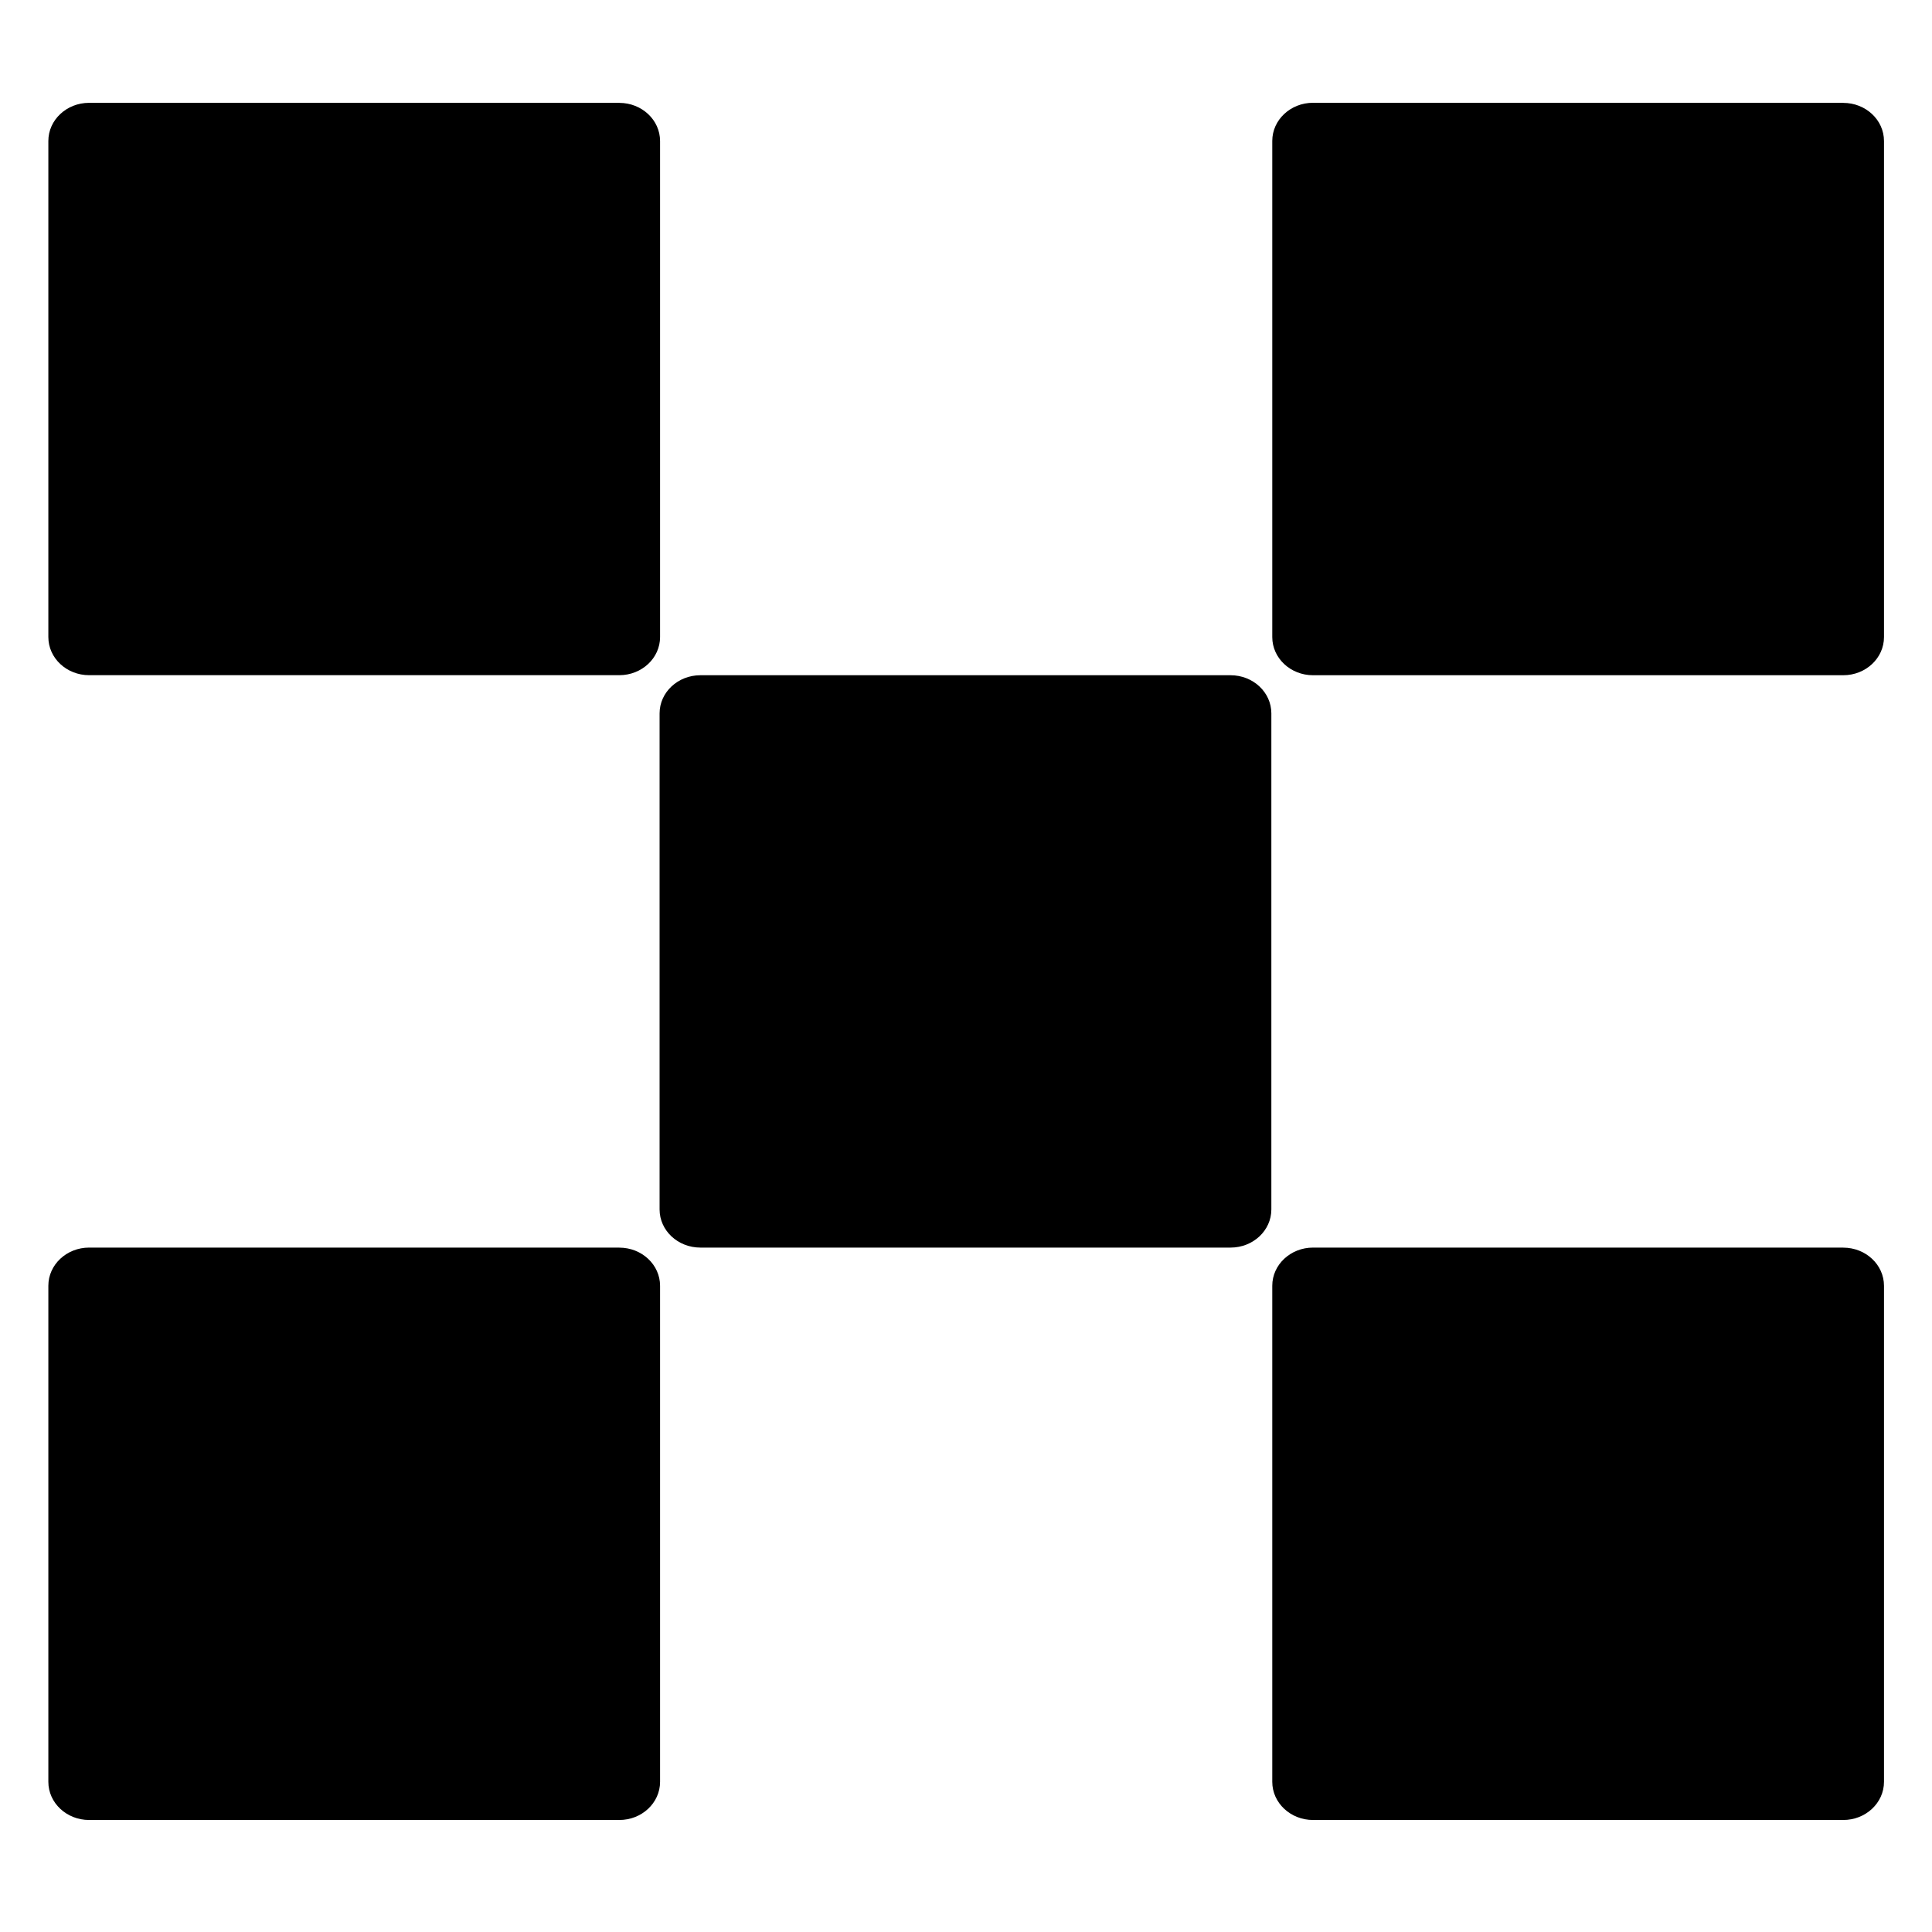
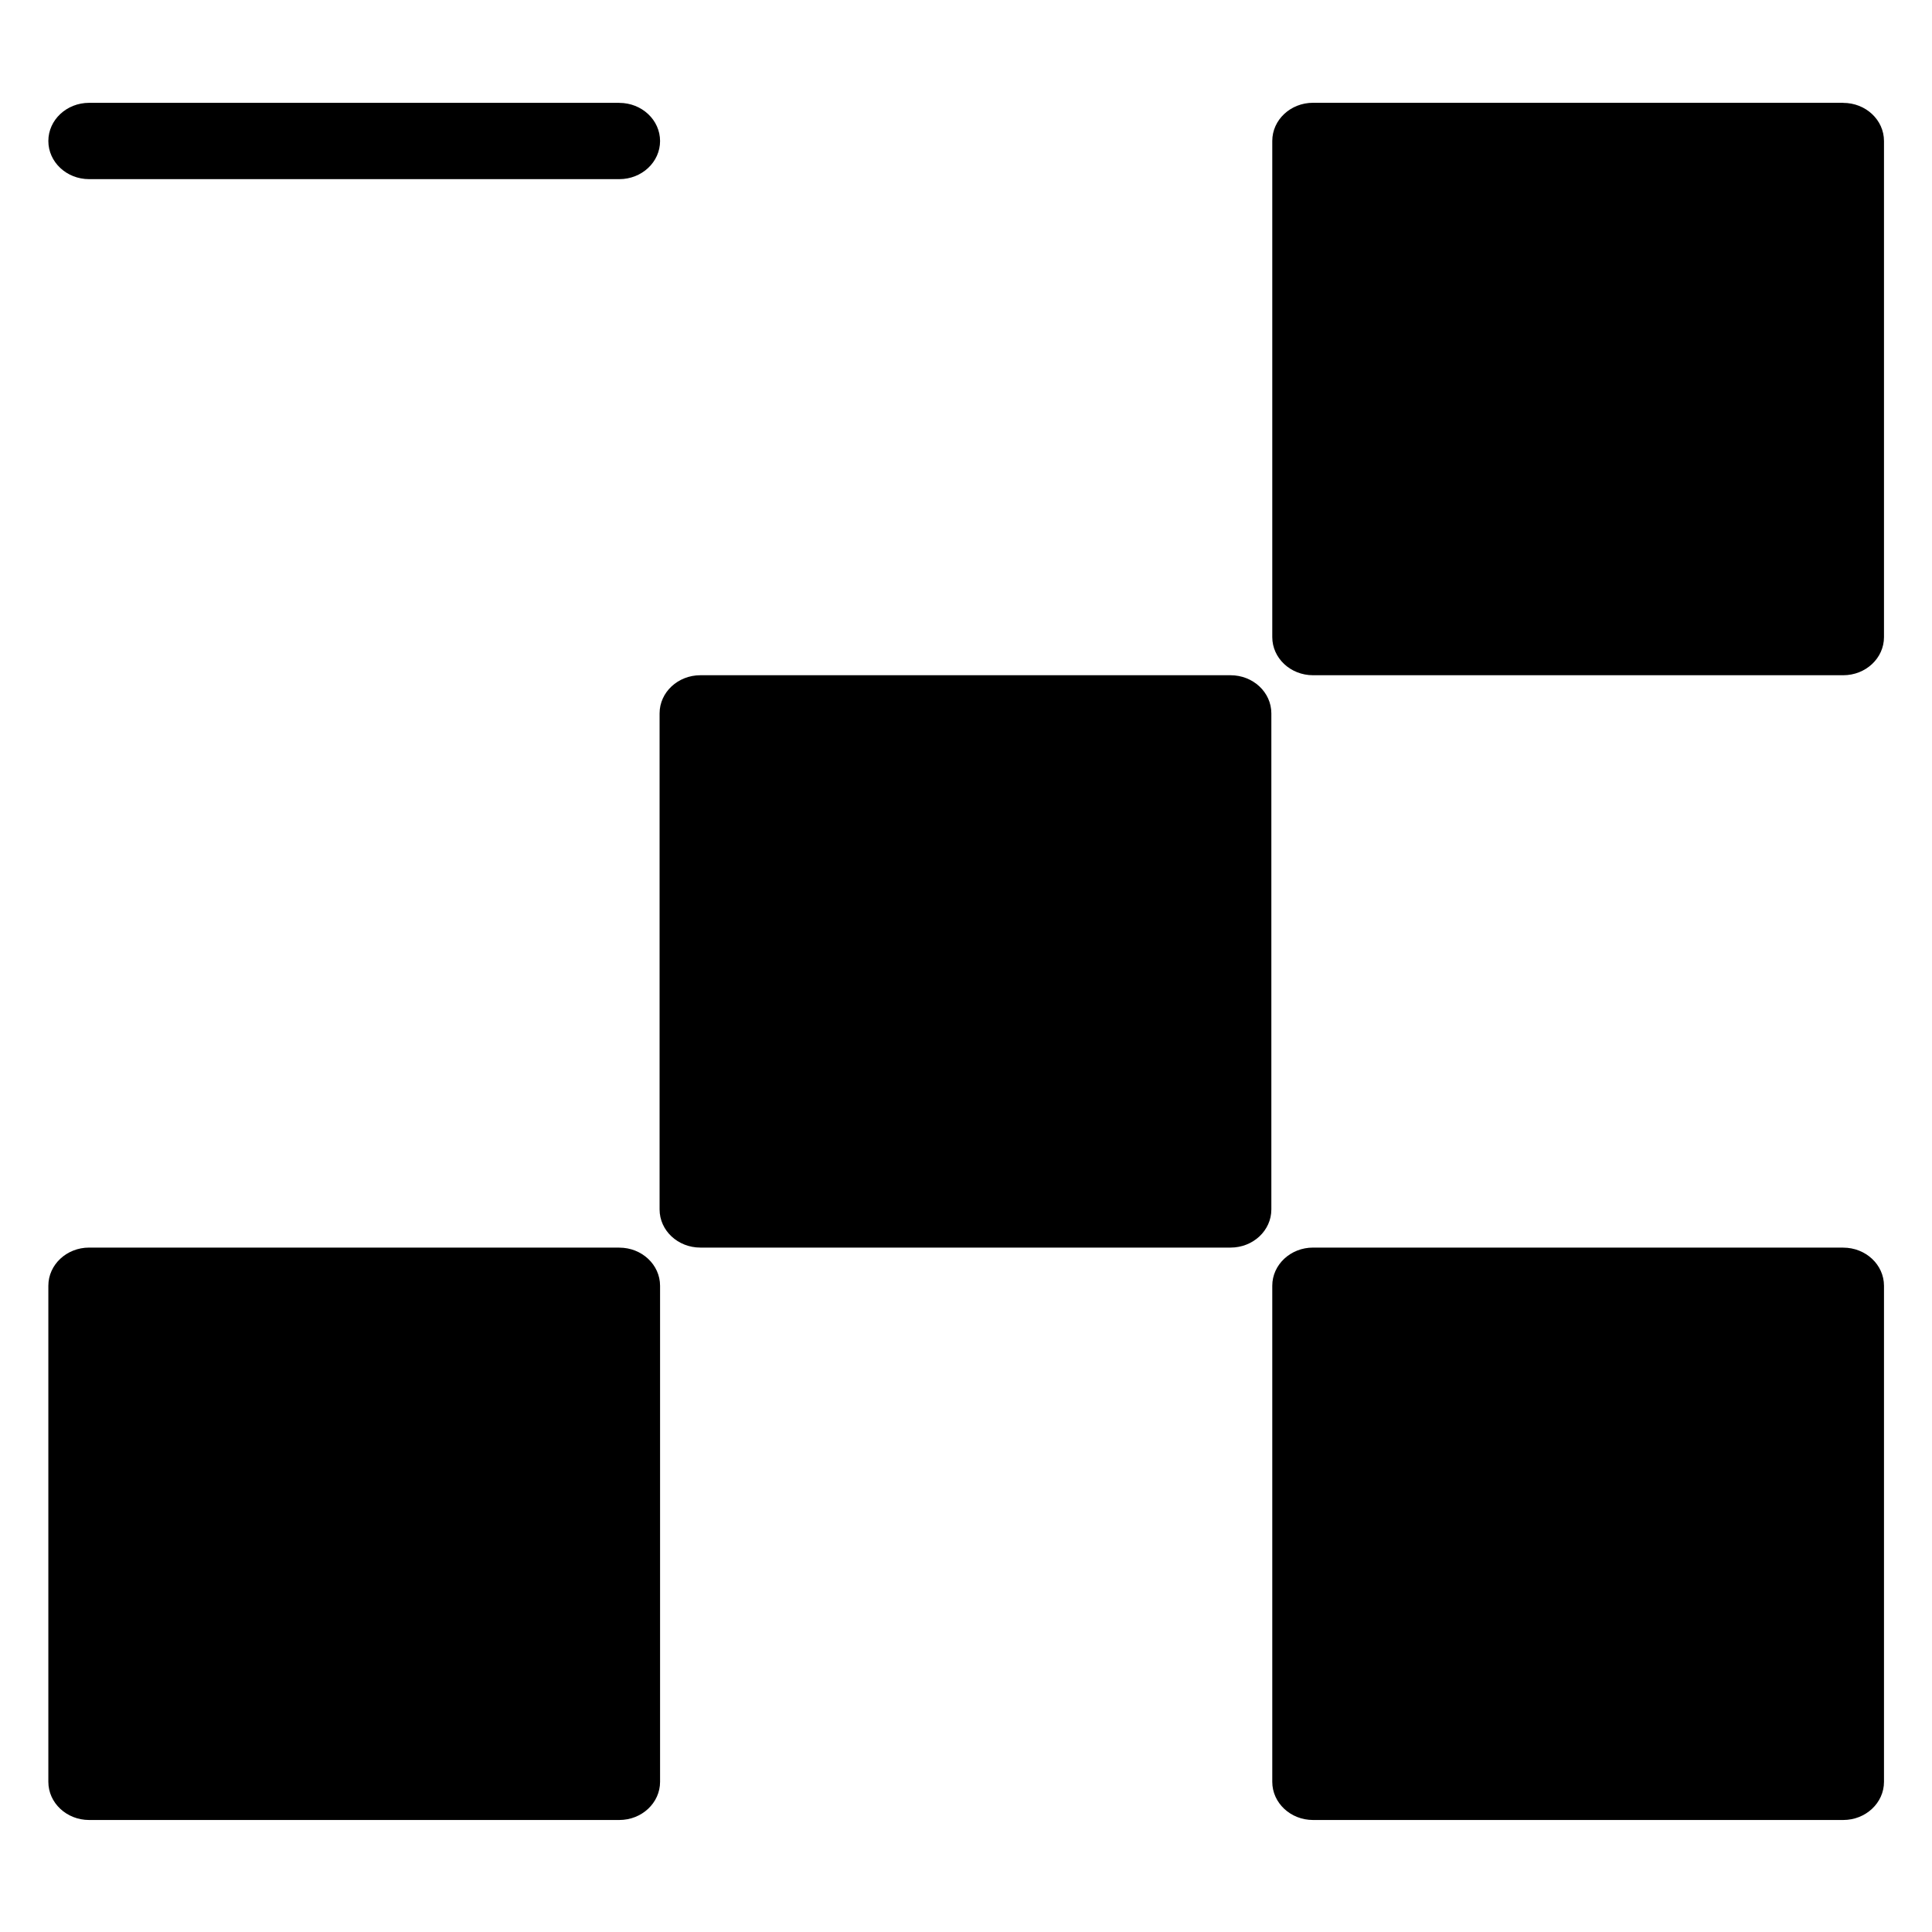
<svg xmlns="http://www.w3.org/2000/svg" width="40" height="40" fill="none" viewBox="0 0 40 40" role="img" aria-labelledby="title">
  <title id="title">Биржа OKX</title>
-   <path fill="#000" d="M25.477 13.98H14.501c-.466 0-.845.353-.845.79v10.27c0 .437.378.79.845.79h10.976c.467 0 .845-.353.845-.79V14.77c0-.437-.378-.79-.845-.79zM12.82 2.129H1.845c-.466 0-.844.354-.844.79v10.27c0 .437.378.79.844.79h10.977c.466 0 .844-.353.844-.79V2.92c0-.436-.378-.79-.844-.79zM38.16 2.128H27.185c-.466 0-.844.354-.844.79V13.19c0 .437.378.79.844.79h10.977c.466 0 .844-.353.844-.79V2.92c0-.437-.378-.79-.844-.79zM12.82 25.83H1.845c-.466 0-.844.354-.844.79v10.271c0 .436.378.79.844.79h10.977c.466 0 .844-.354.844-.79v-10.27c0-.437-.378-.79-.844-.79zM38.16 25.83H27.185c-.466 0-.844.354-.844.79v10.271c0 .436.378.79.844.79h10.977c.466 0 .844-.354.844-.79v-10.27c0-.437-.378-.79-.844-.79z" />
+   <path fill="#000" d="M25.477 13.98H14.501c-.466 0-.845.353-.845.79v10.27c0 .437.378.79.845.79h10.976c.467 0 .845-.353.845-.79V14.77c0-.437-.378-.79-.845-.79zM12.82 2.129H1.845c-.466 0-.844.354-.844.79c0 .437.378.79.844.79h10.977c.466 0 .844-.353.844-.79V2.92c0-.436-.378-.79-.844-.79zM38.16 2.128H27.185c-.466 0-.844.354-.844.79V13.19c0 .437.378.79.844.79h10.977c.466 0 .844-.353.844-.79V2.92c0-.437-.378-.79-.844-.79zM12.82 25.83H1.845c-.466 0-.844.354-.844.79v10.271c0 .436.378.79.844.79h10.977c.466 0 .844-.354.844-.79v-10.27c0-.437-.378-.79-.844-.79zM38.16 25.83H27.185c-.466 0-.844.354-.844.79v10.271c0 .436.378.79.844.79h10.977c.466 0 .844-.354.844-.79v-10.27c0-.437-.378-.79-.844-.79z" />
</svg>